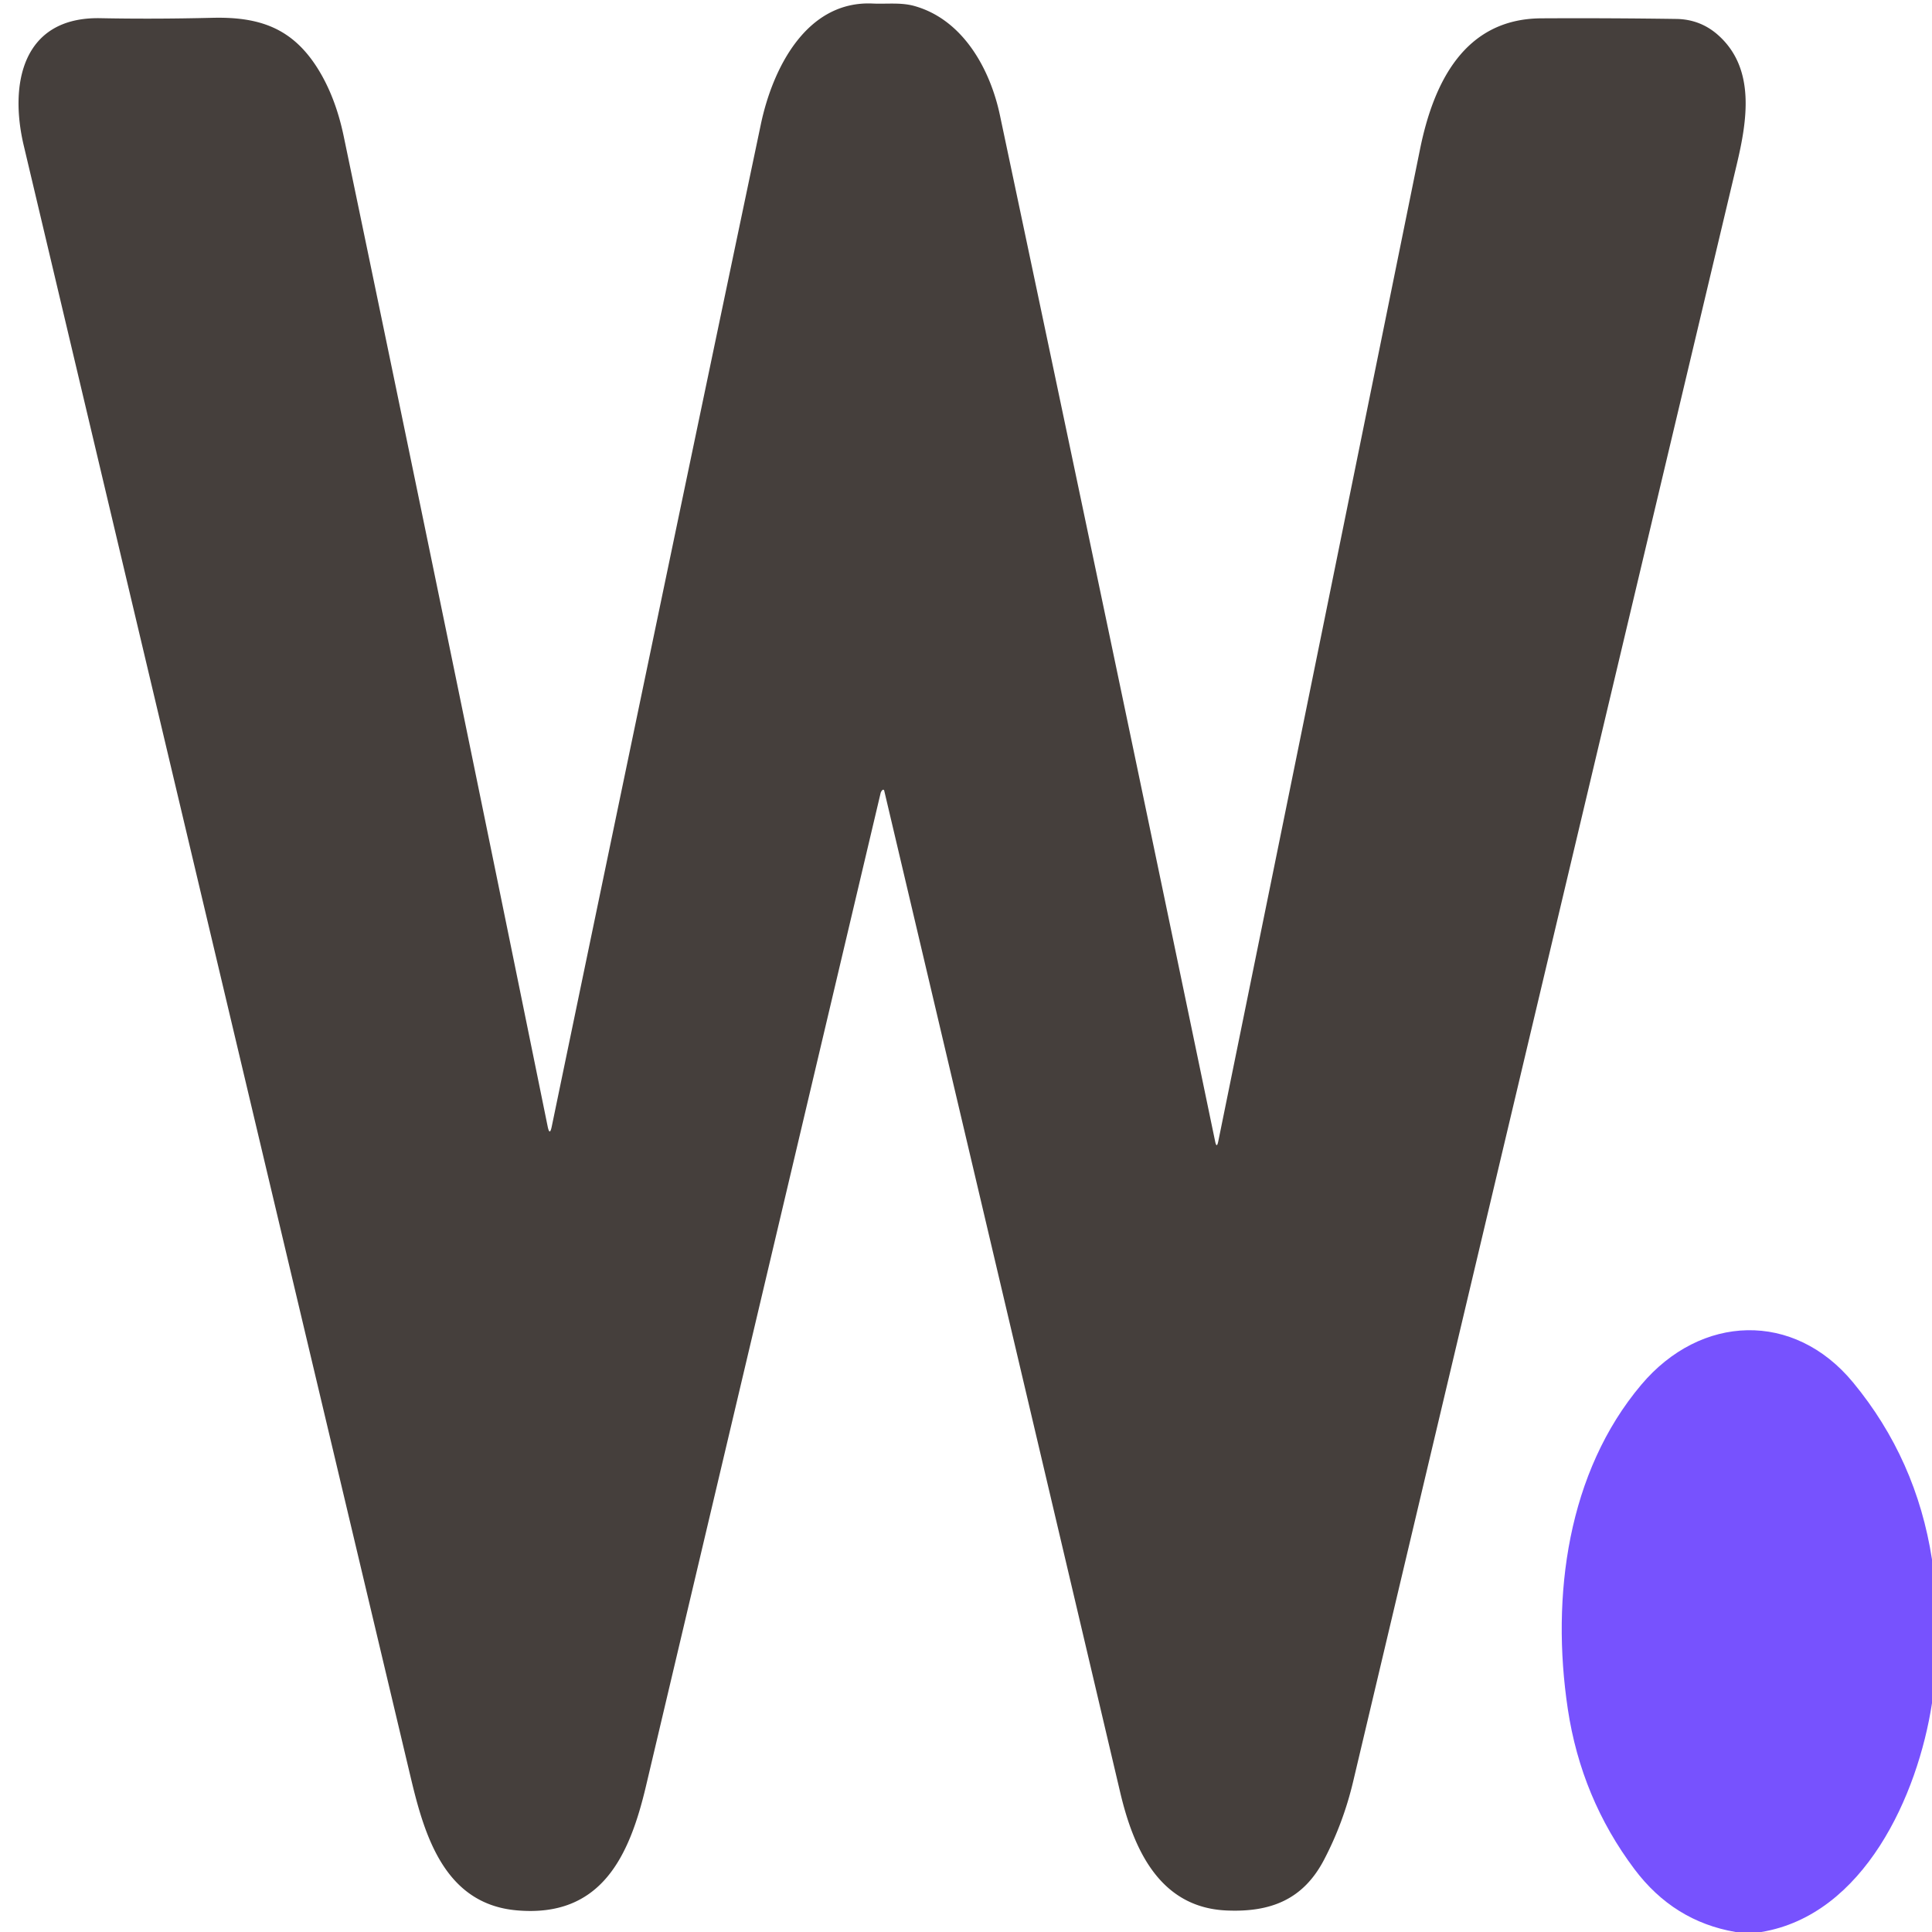
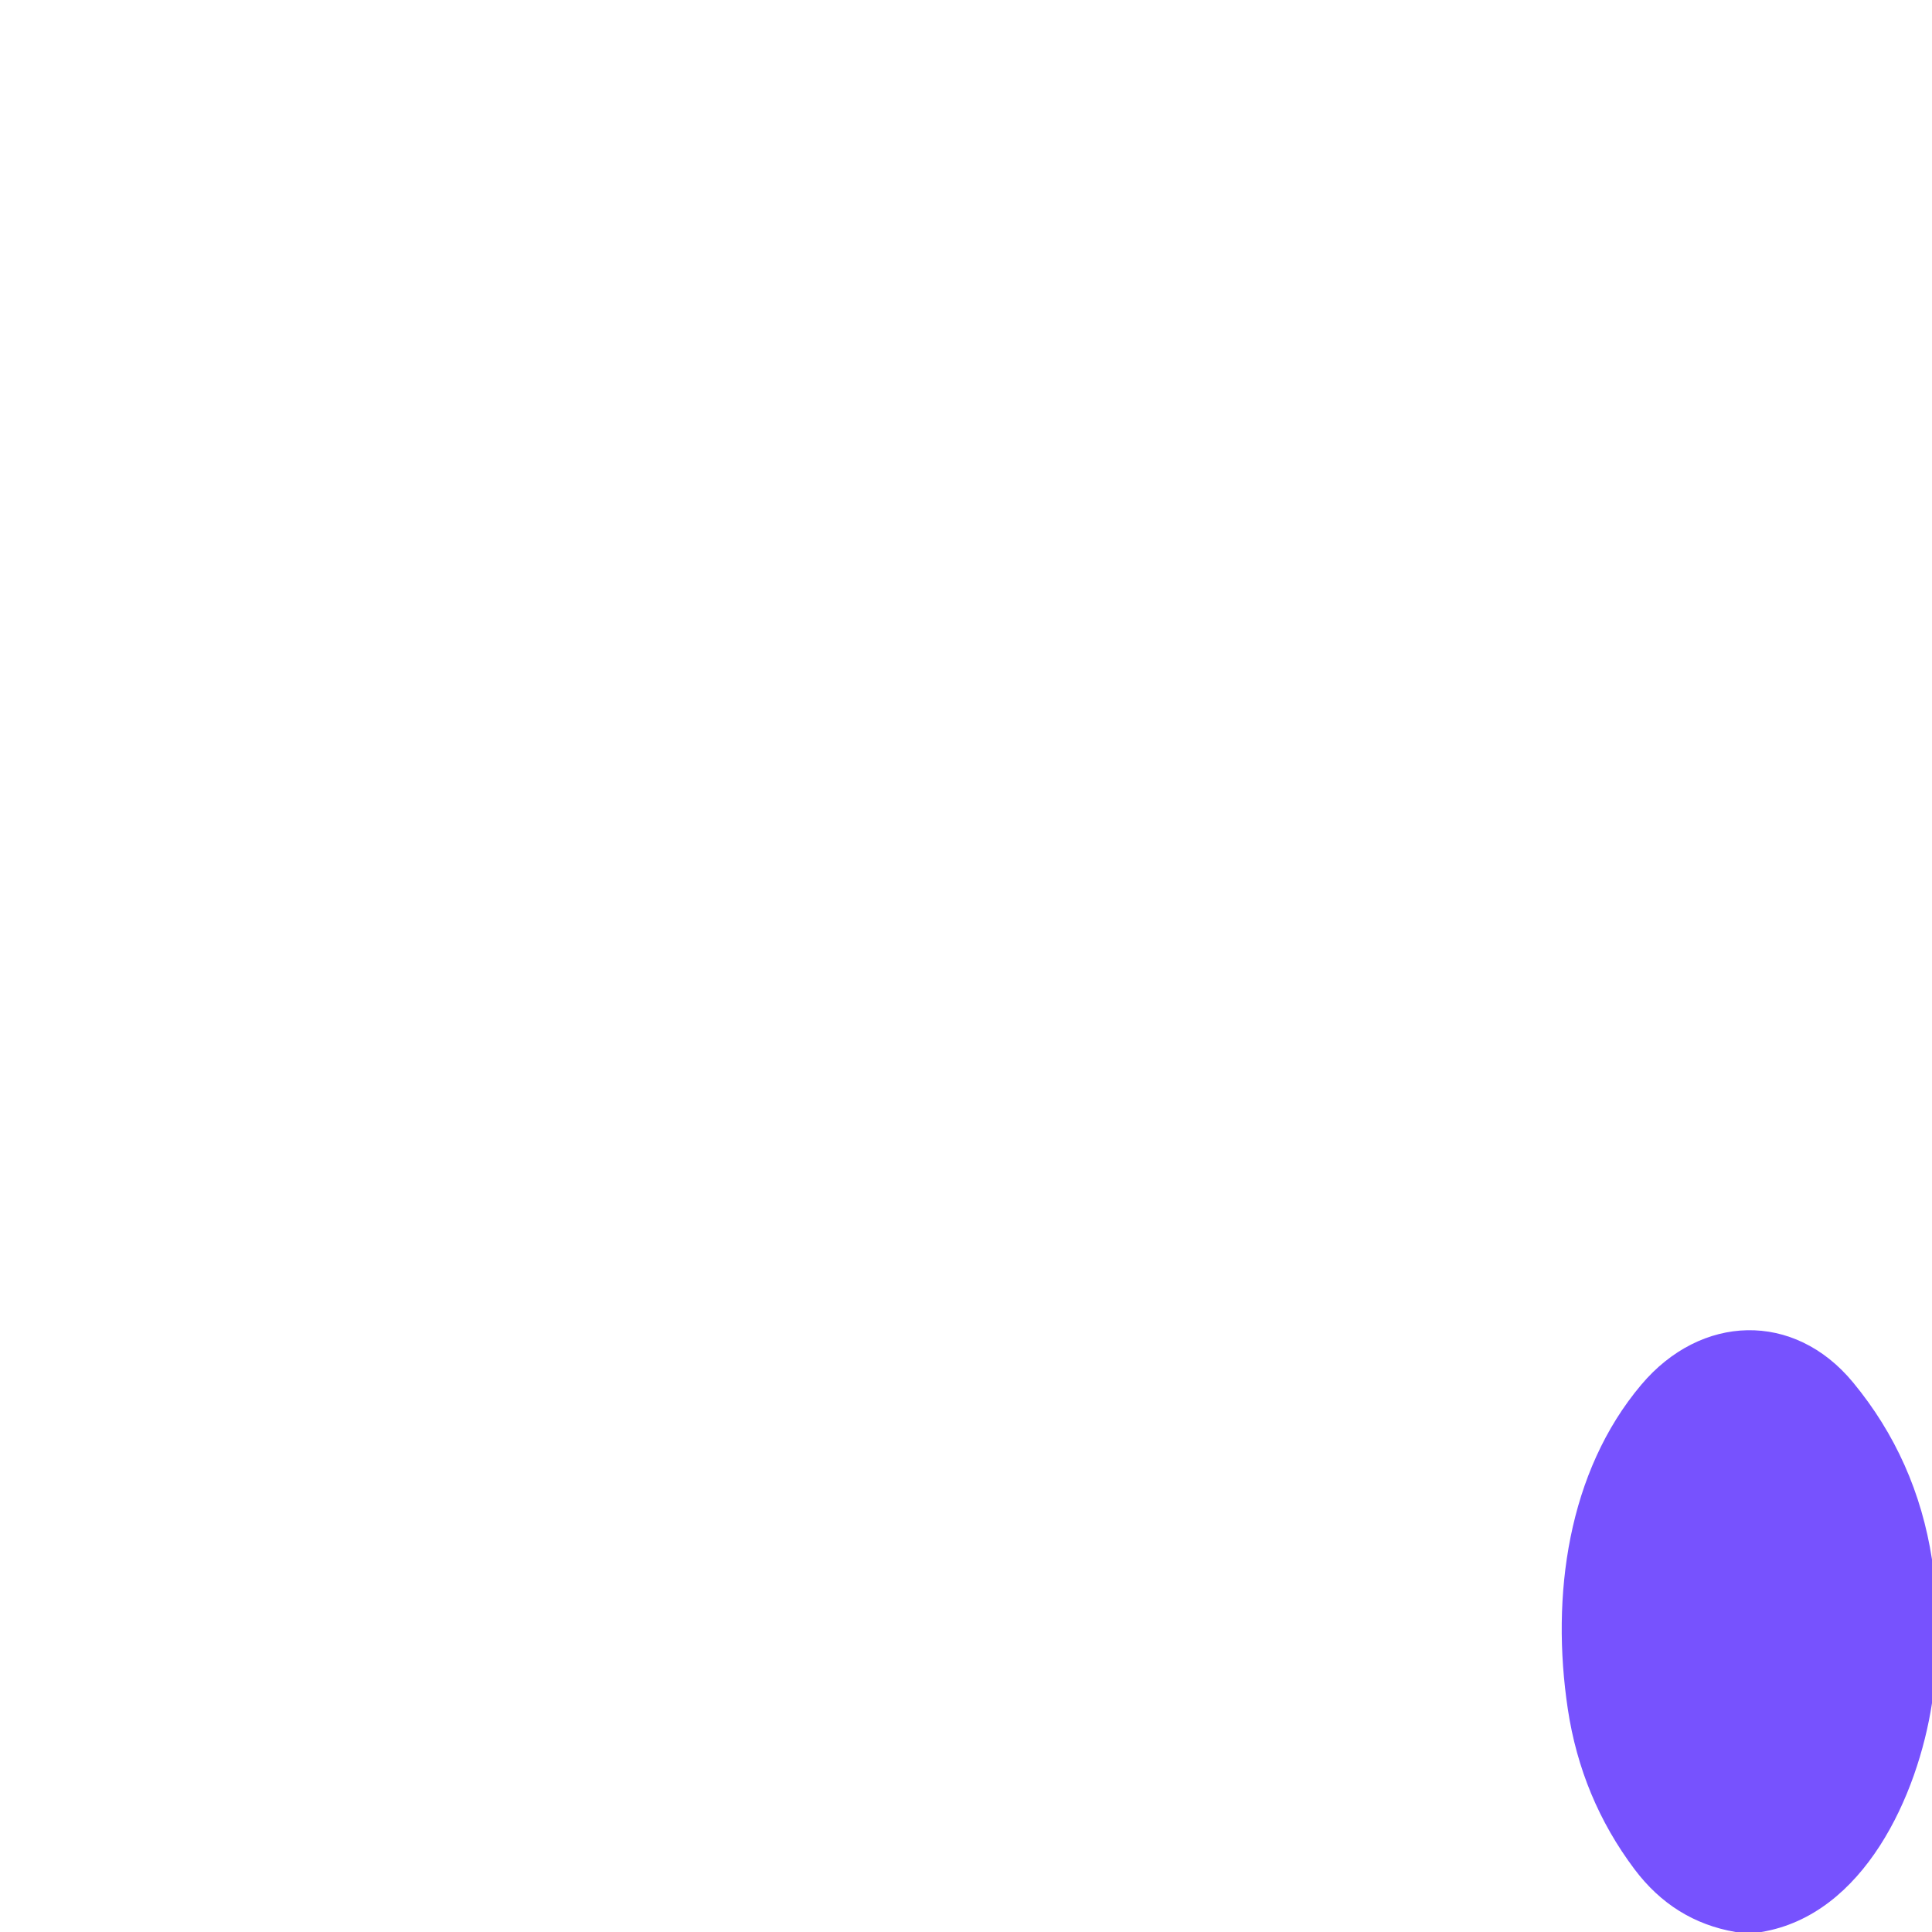
<svg xmlns="http://www.w3.org/2000/svg" version="1.1" viewBox="0.00 0.00 256.00 256.00">
-   <path fill="#453f3c" d="   M 161.01 151.23   Q 161.22 152.25 161.43 151.22   Q 175.47 82.28 188.17 19.73   C 189.95 10.98 194.03 2.50 204.19 2.43   Q 212.91 2.38 222.12 2.51   Q 225.37 2.56 227.75 4.73   C 232.61 9.15 231.52 15.95 230.12 21.83   Q 204.55 129.41 179.30 236.06   Q 177.99 241.58 175.42 246.47   C 172.68 251.68 168.40 253.40 162.56 253.15   C 153.63 252.78 150.19 244.97 148.43 237.49   Q 132.83 171.21 117.16 104.75   A 0.14 0.14 0.0 0 0 116.93 104.68   Q 116.74 104.86 116.68 105.11   Q 101.11 171.01 85.59 236.69   C 83.41 245.90 79.71 254.14 68.45 253.13   C 58.93 252.28 56.26 243.26 54.44 235.60   Q 28.76 127.44 3.15 19.30   C 1.22 11.17 2.92 2.21 13.30 2.41   Q 20.40 2.55 28.12 2.36   C 34.31 2.21 38.67 3.67 42.05 9.00   Q 44.44 12.78 45.54 18.04   Q 59.14 83.28 72.57 149.27   Q 72.84 150.58 73.11 149.27   Q 87.08 81.89 100.81 16.50   C 102.34 9.19 106.79 0.04 115.67 0.47   C 117.48 0.55 119.34 0.30 121.11 0.78   C 127.65 2.58 131.23 9.25 132.50 15.29   Q 146.98 83.72 161.01 151.23   Z" />
  <path fill="#7752fe" d="   M 256.00 206.64   L 256.00 225.67   C 254.13 237.90 246.98 253.75 233.38 256.00   L 229.98 256.00   Q 221.77 254.60 216.57 247.67   Q 209.52 238.28 207.74 226.44   C 205.49 211.45 207.73 195.04 217.48 183.48   C 225.36 174.14 237.70 173.67 245.55 183.19   Q 253.95 193.37 256.00 206.64   Z" />
</svg>